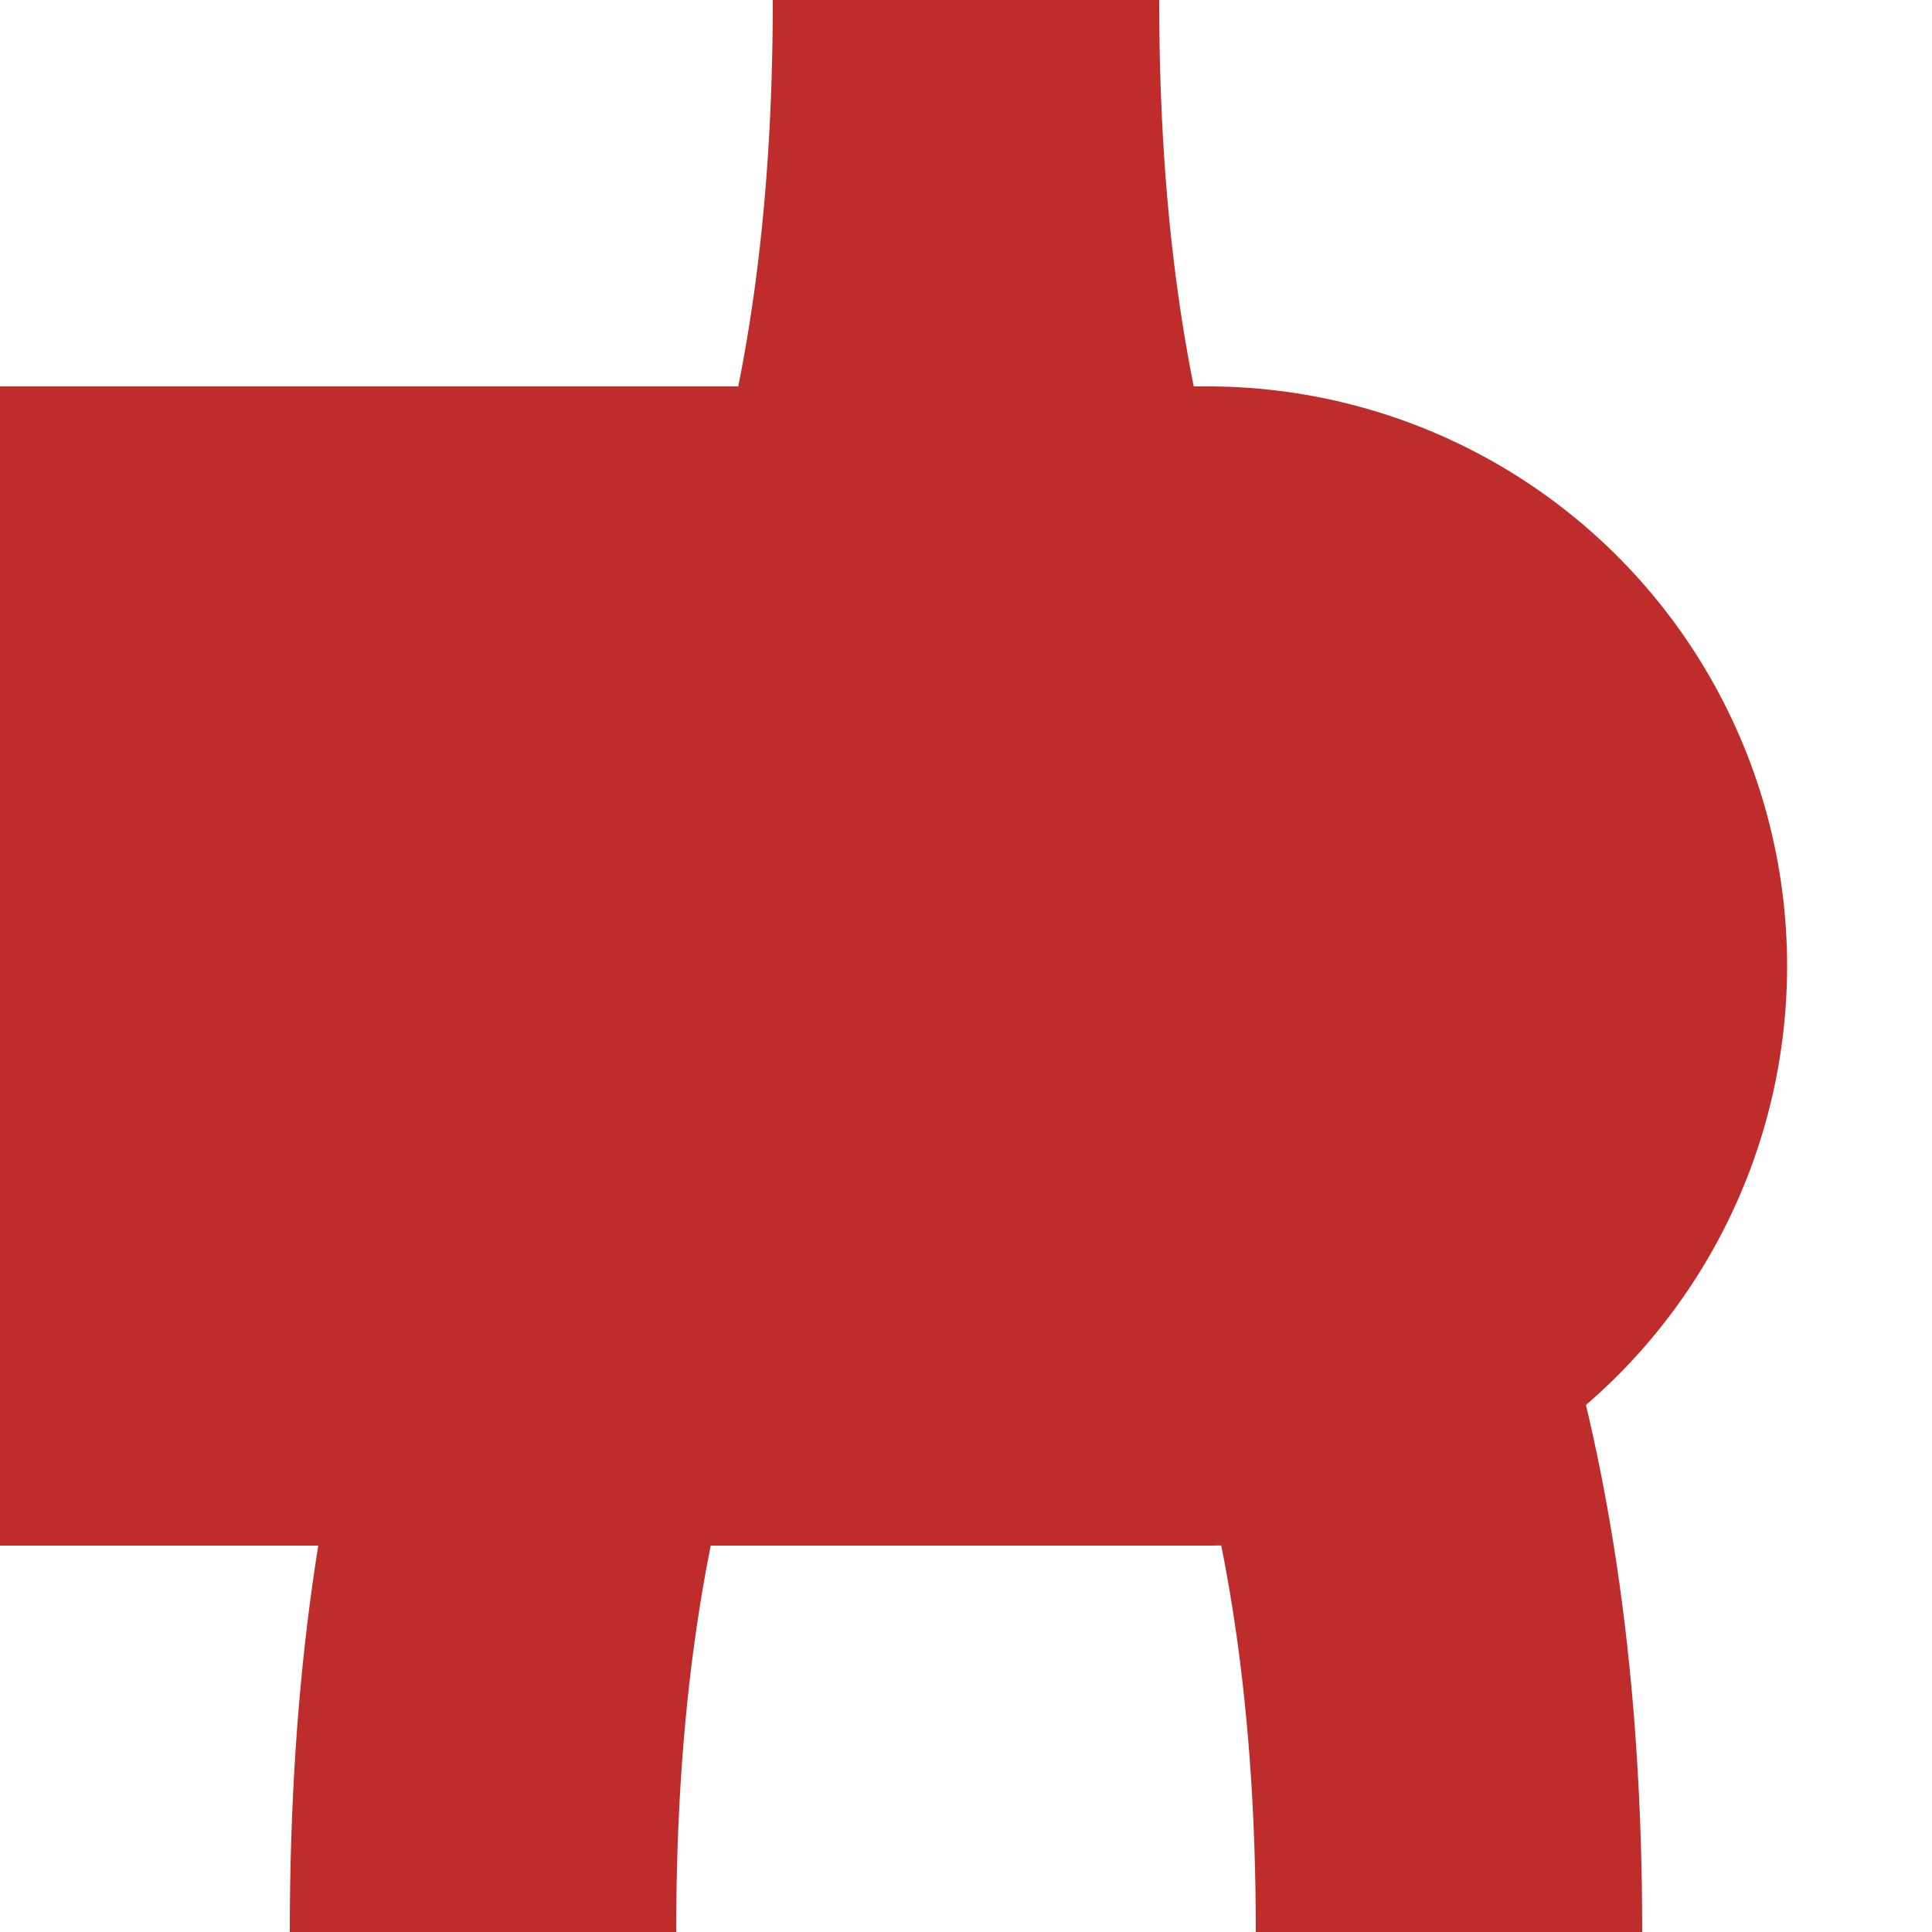
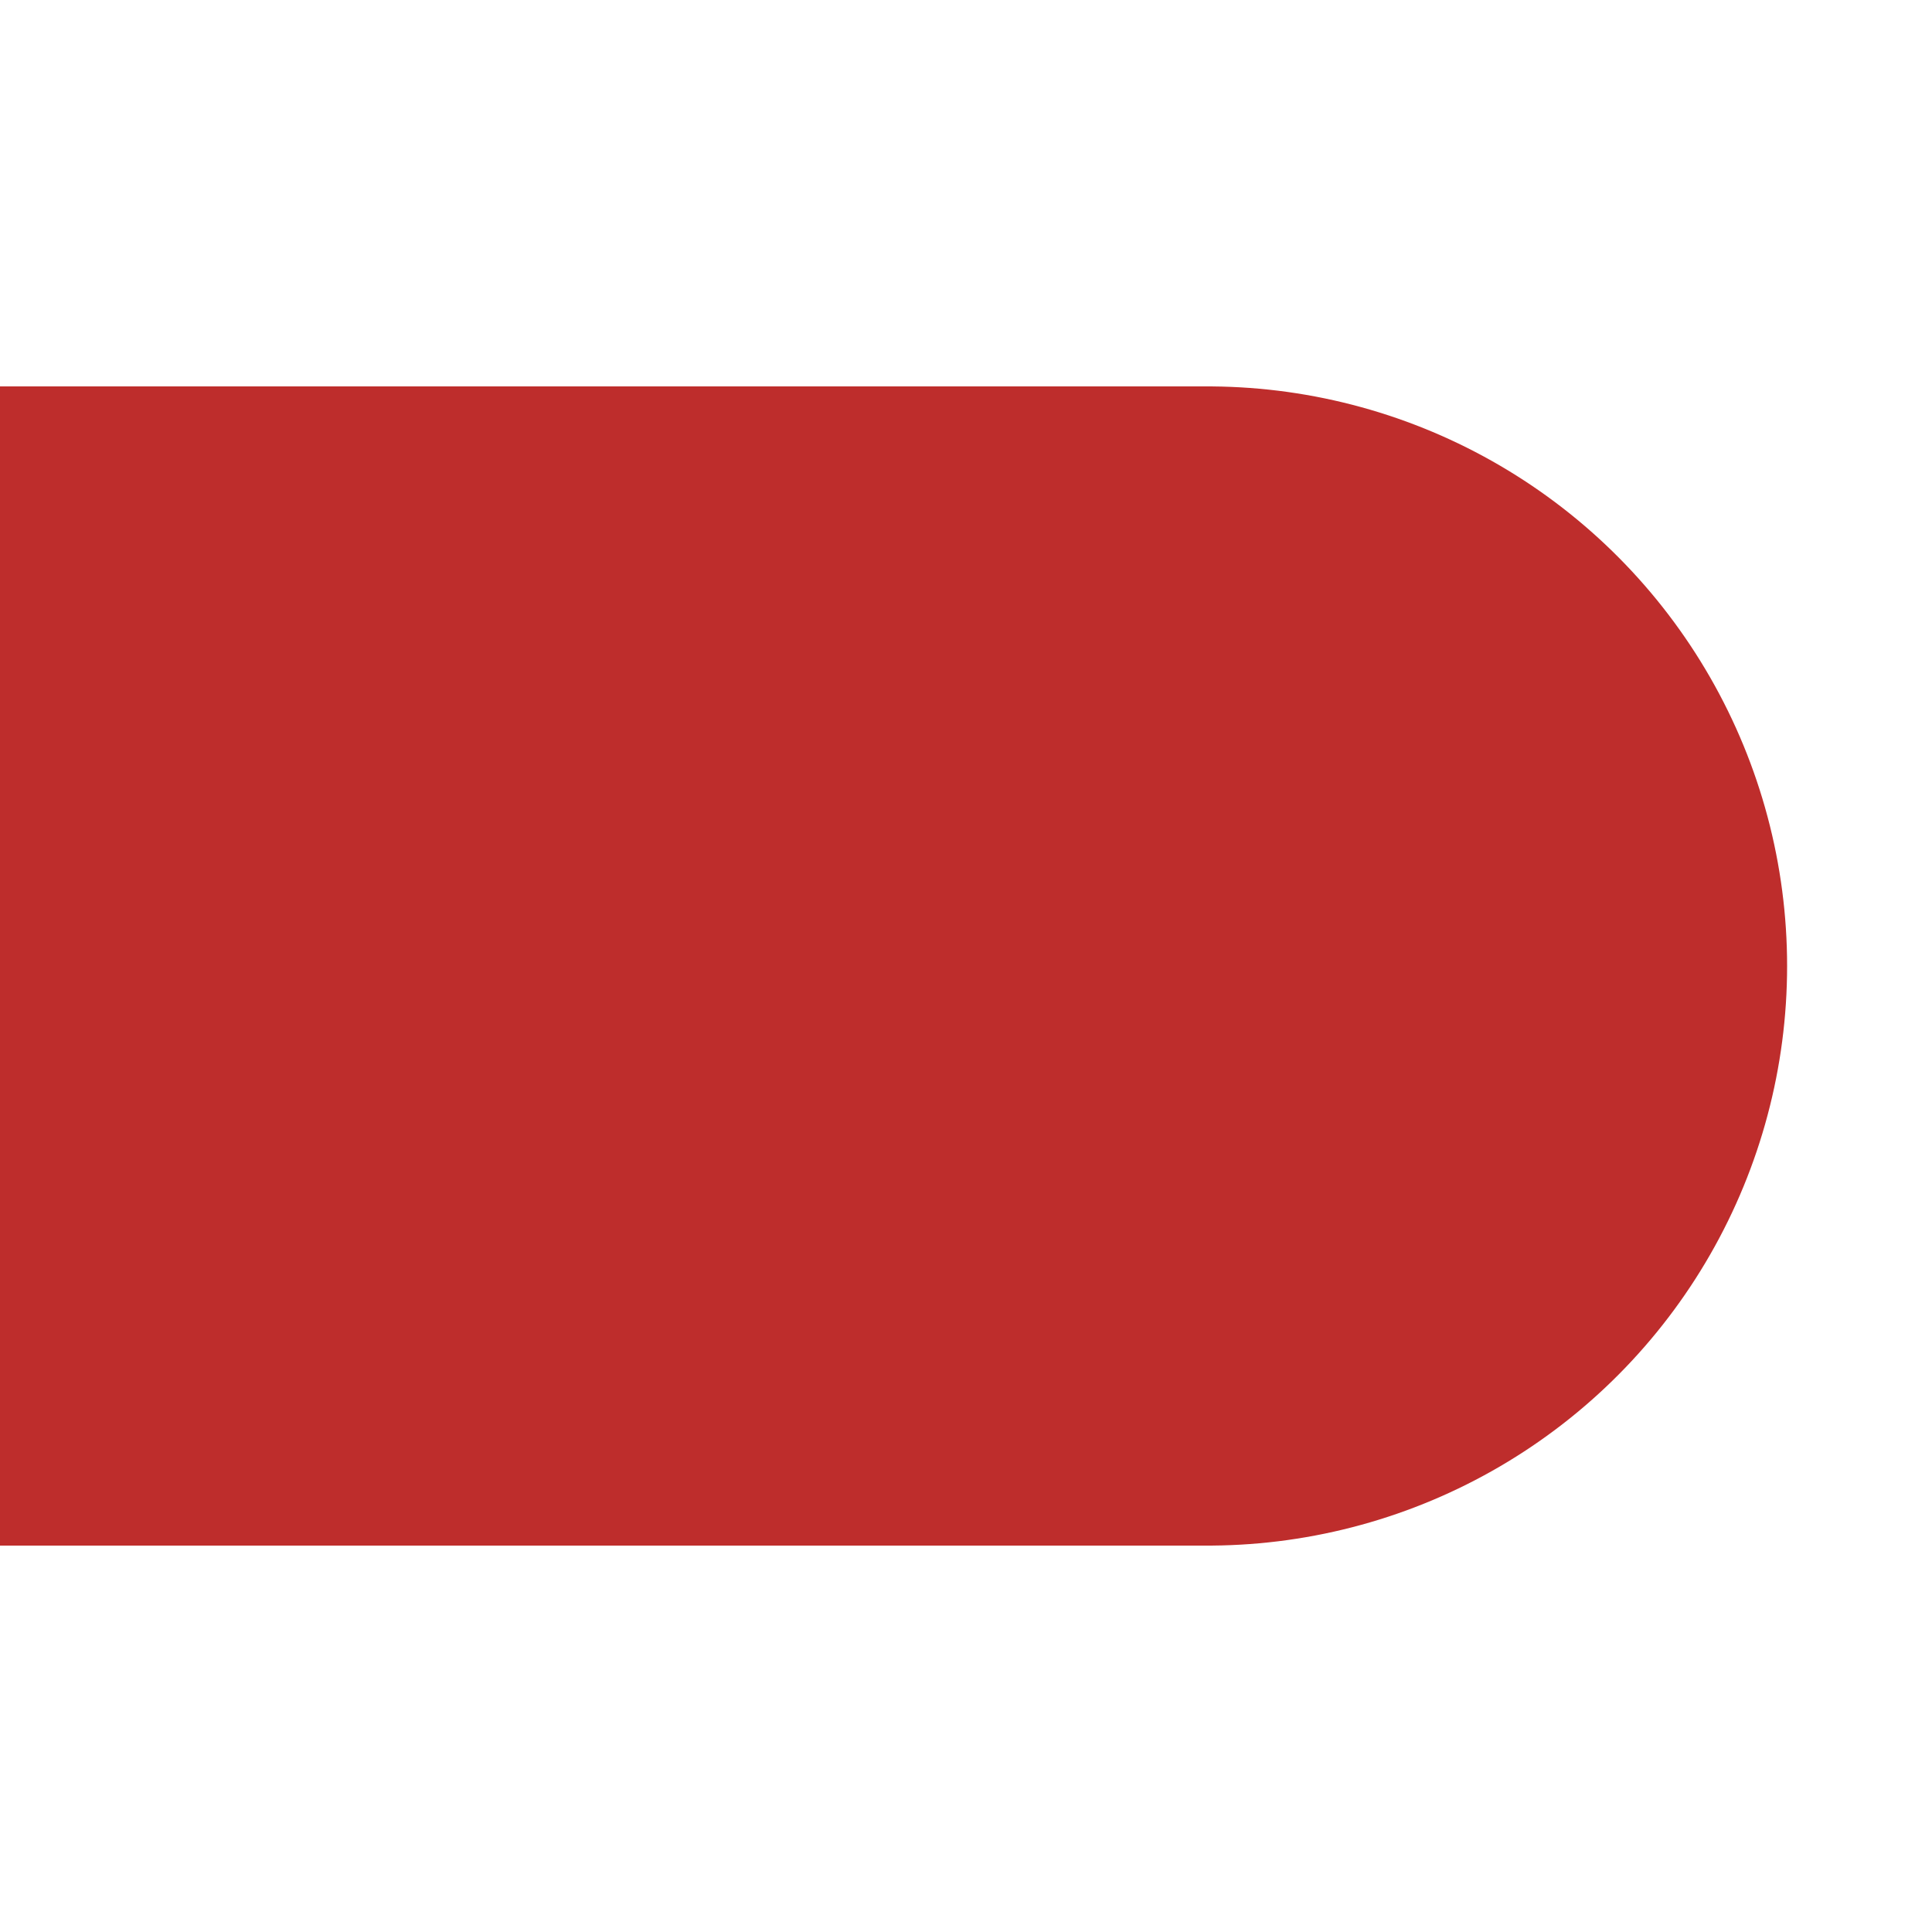
<svg xmlns="http://www.w3.org/2000/svg" width="500" height="500">
  <title>BHFSPLa-R</title>
  <g stroke="#BE2D2C">
-     <path d="M 125,500 C 125,250 250,250 250,0 250,250 375,250 375,500" stroke-width="100" fill="none" />
    <path d="M 0,250 H 312.5" stroke-width="300" stroke-linecap="round" />
  </g>
</svg>